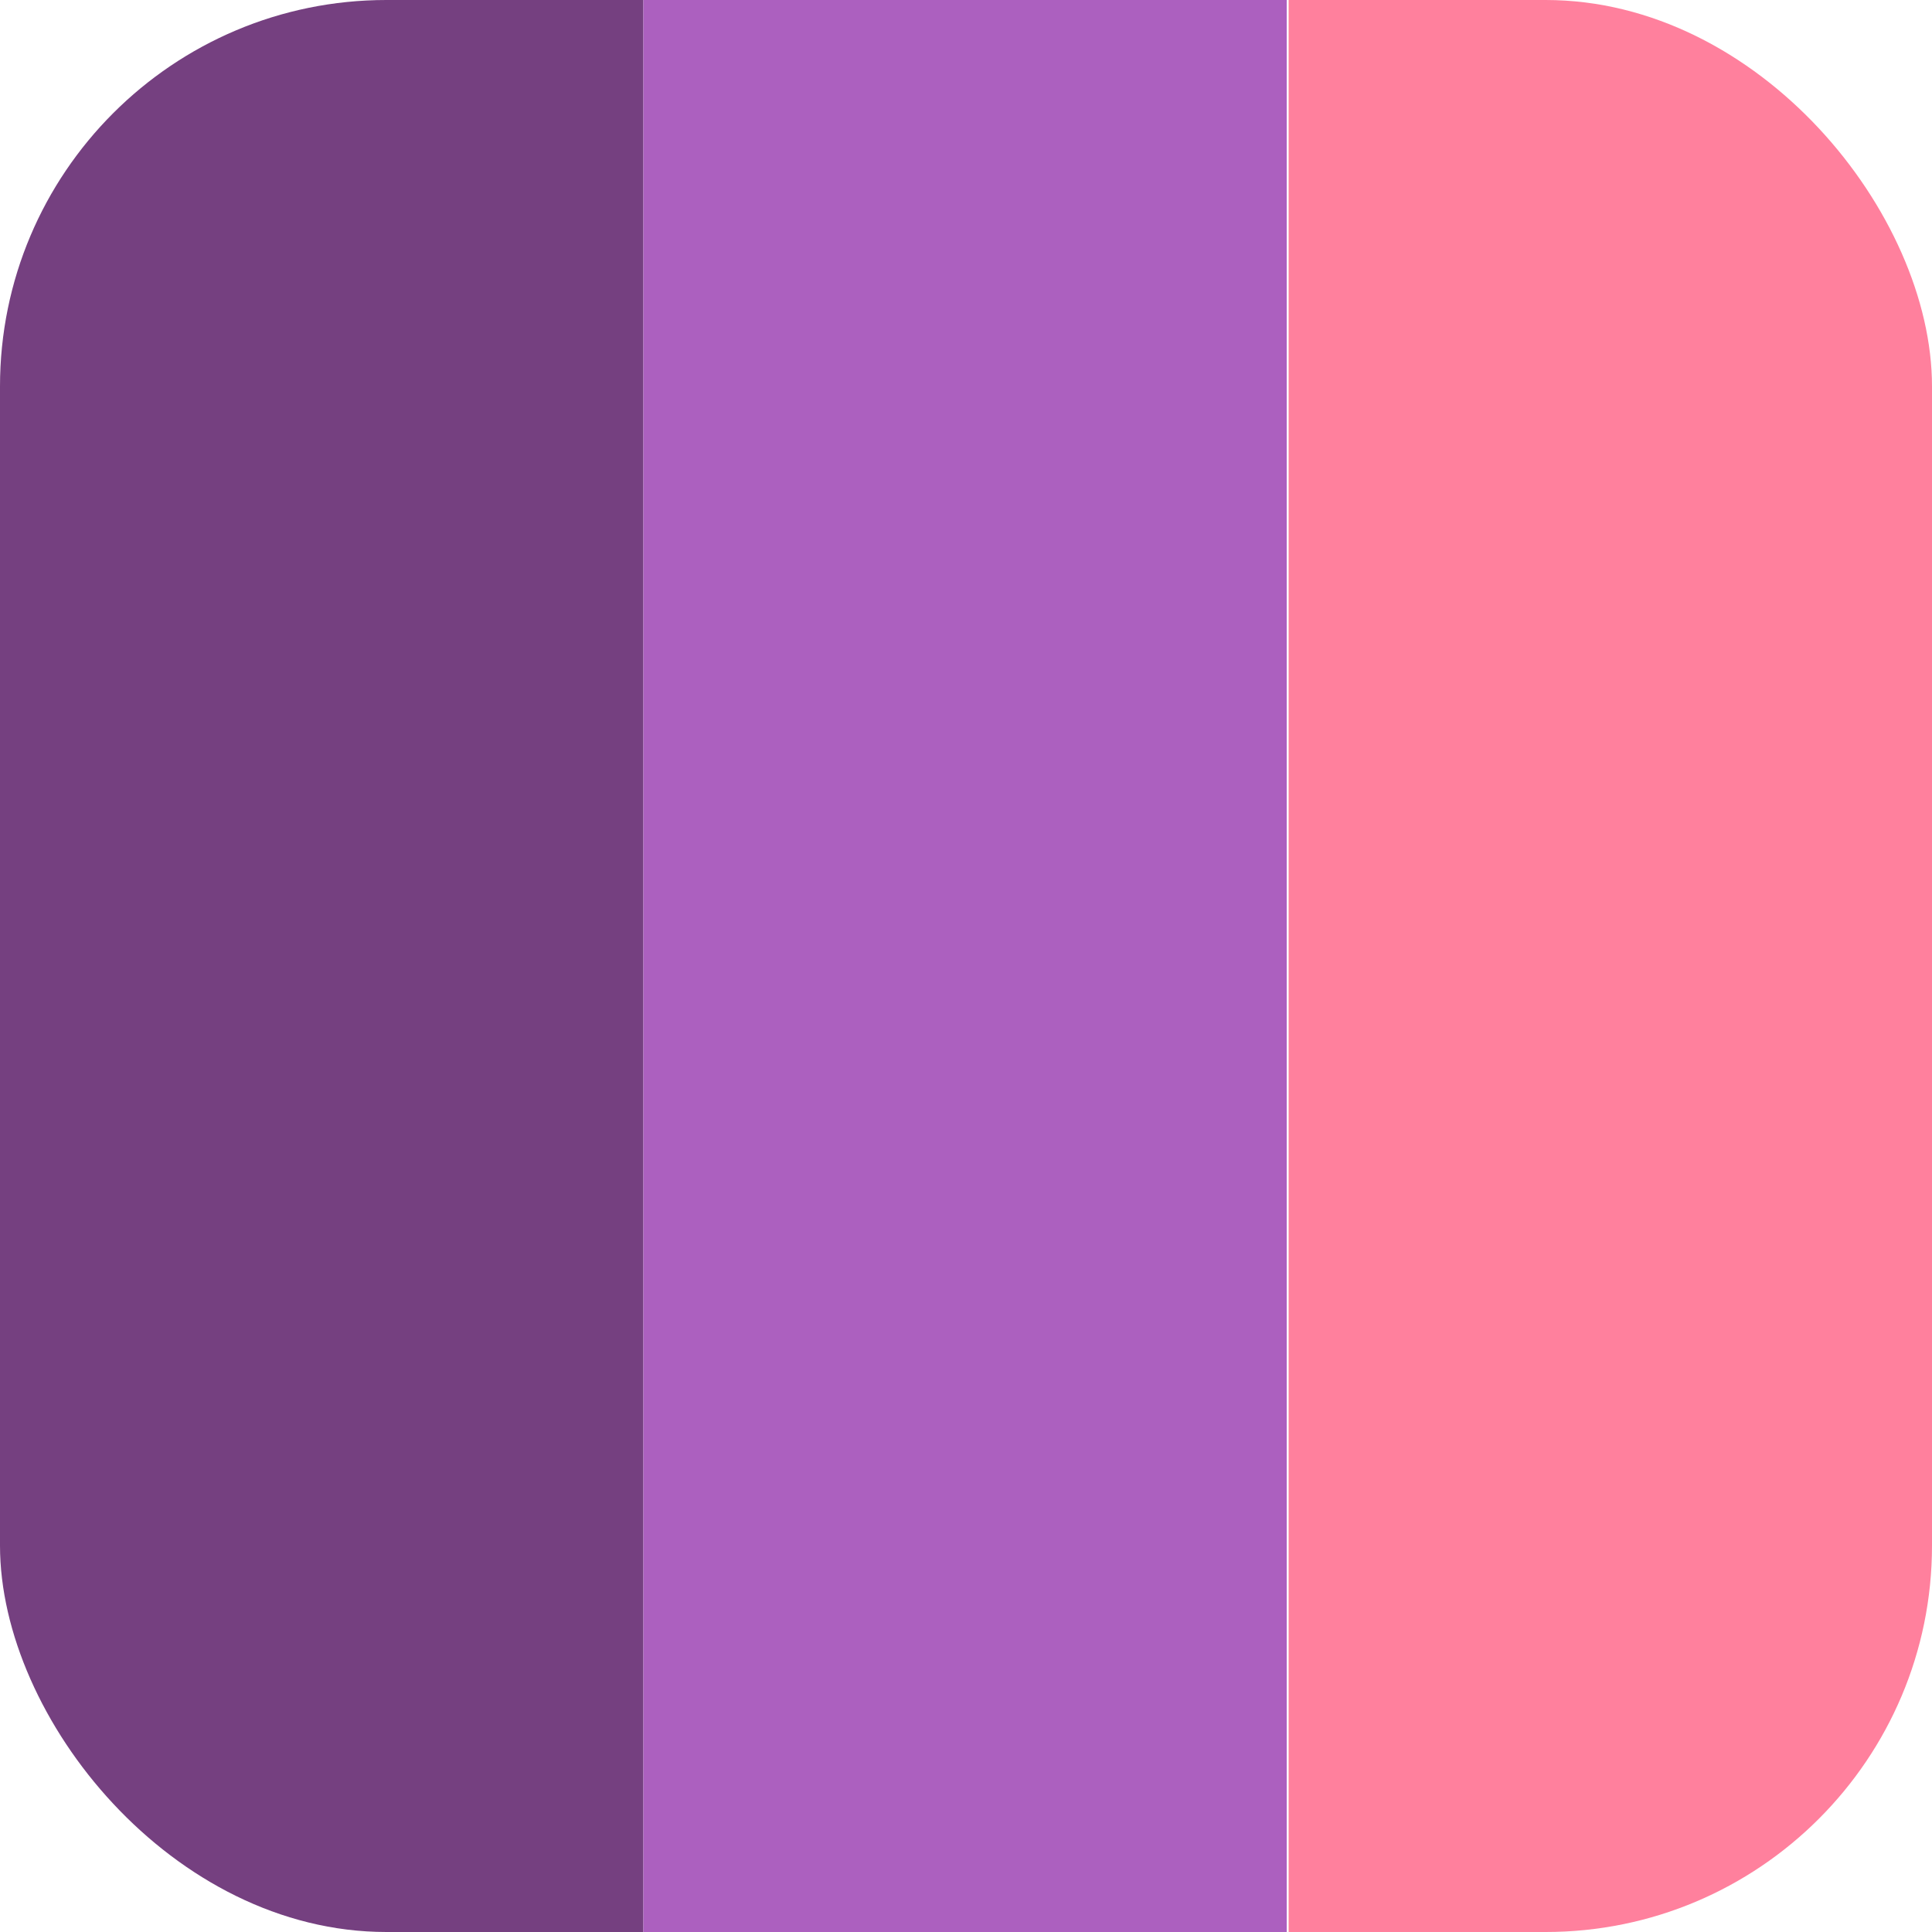
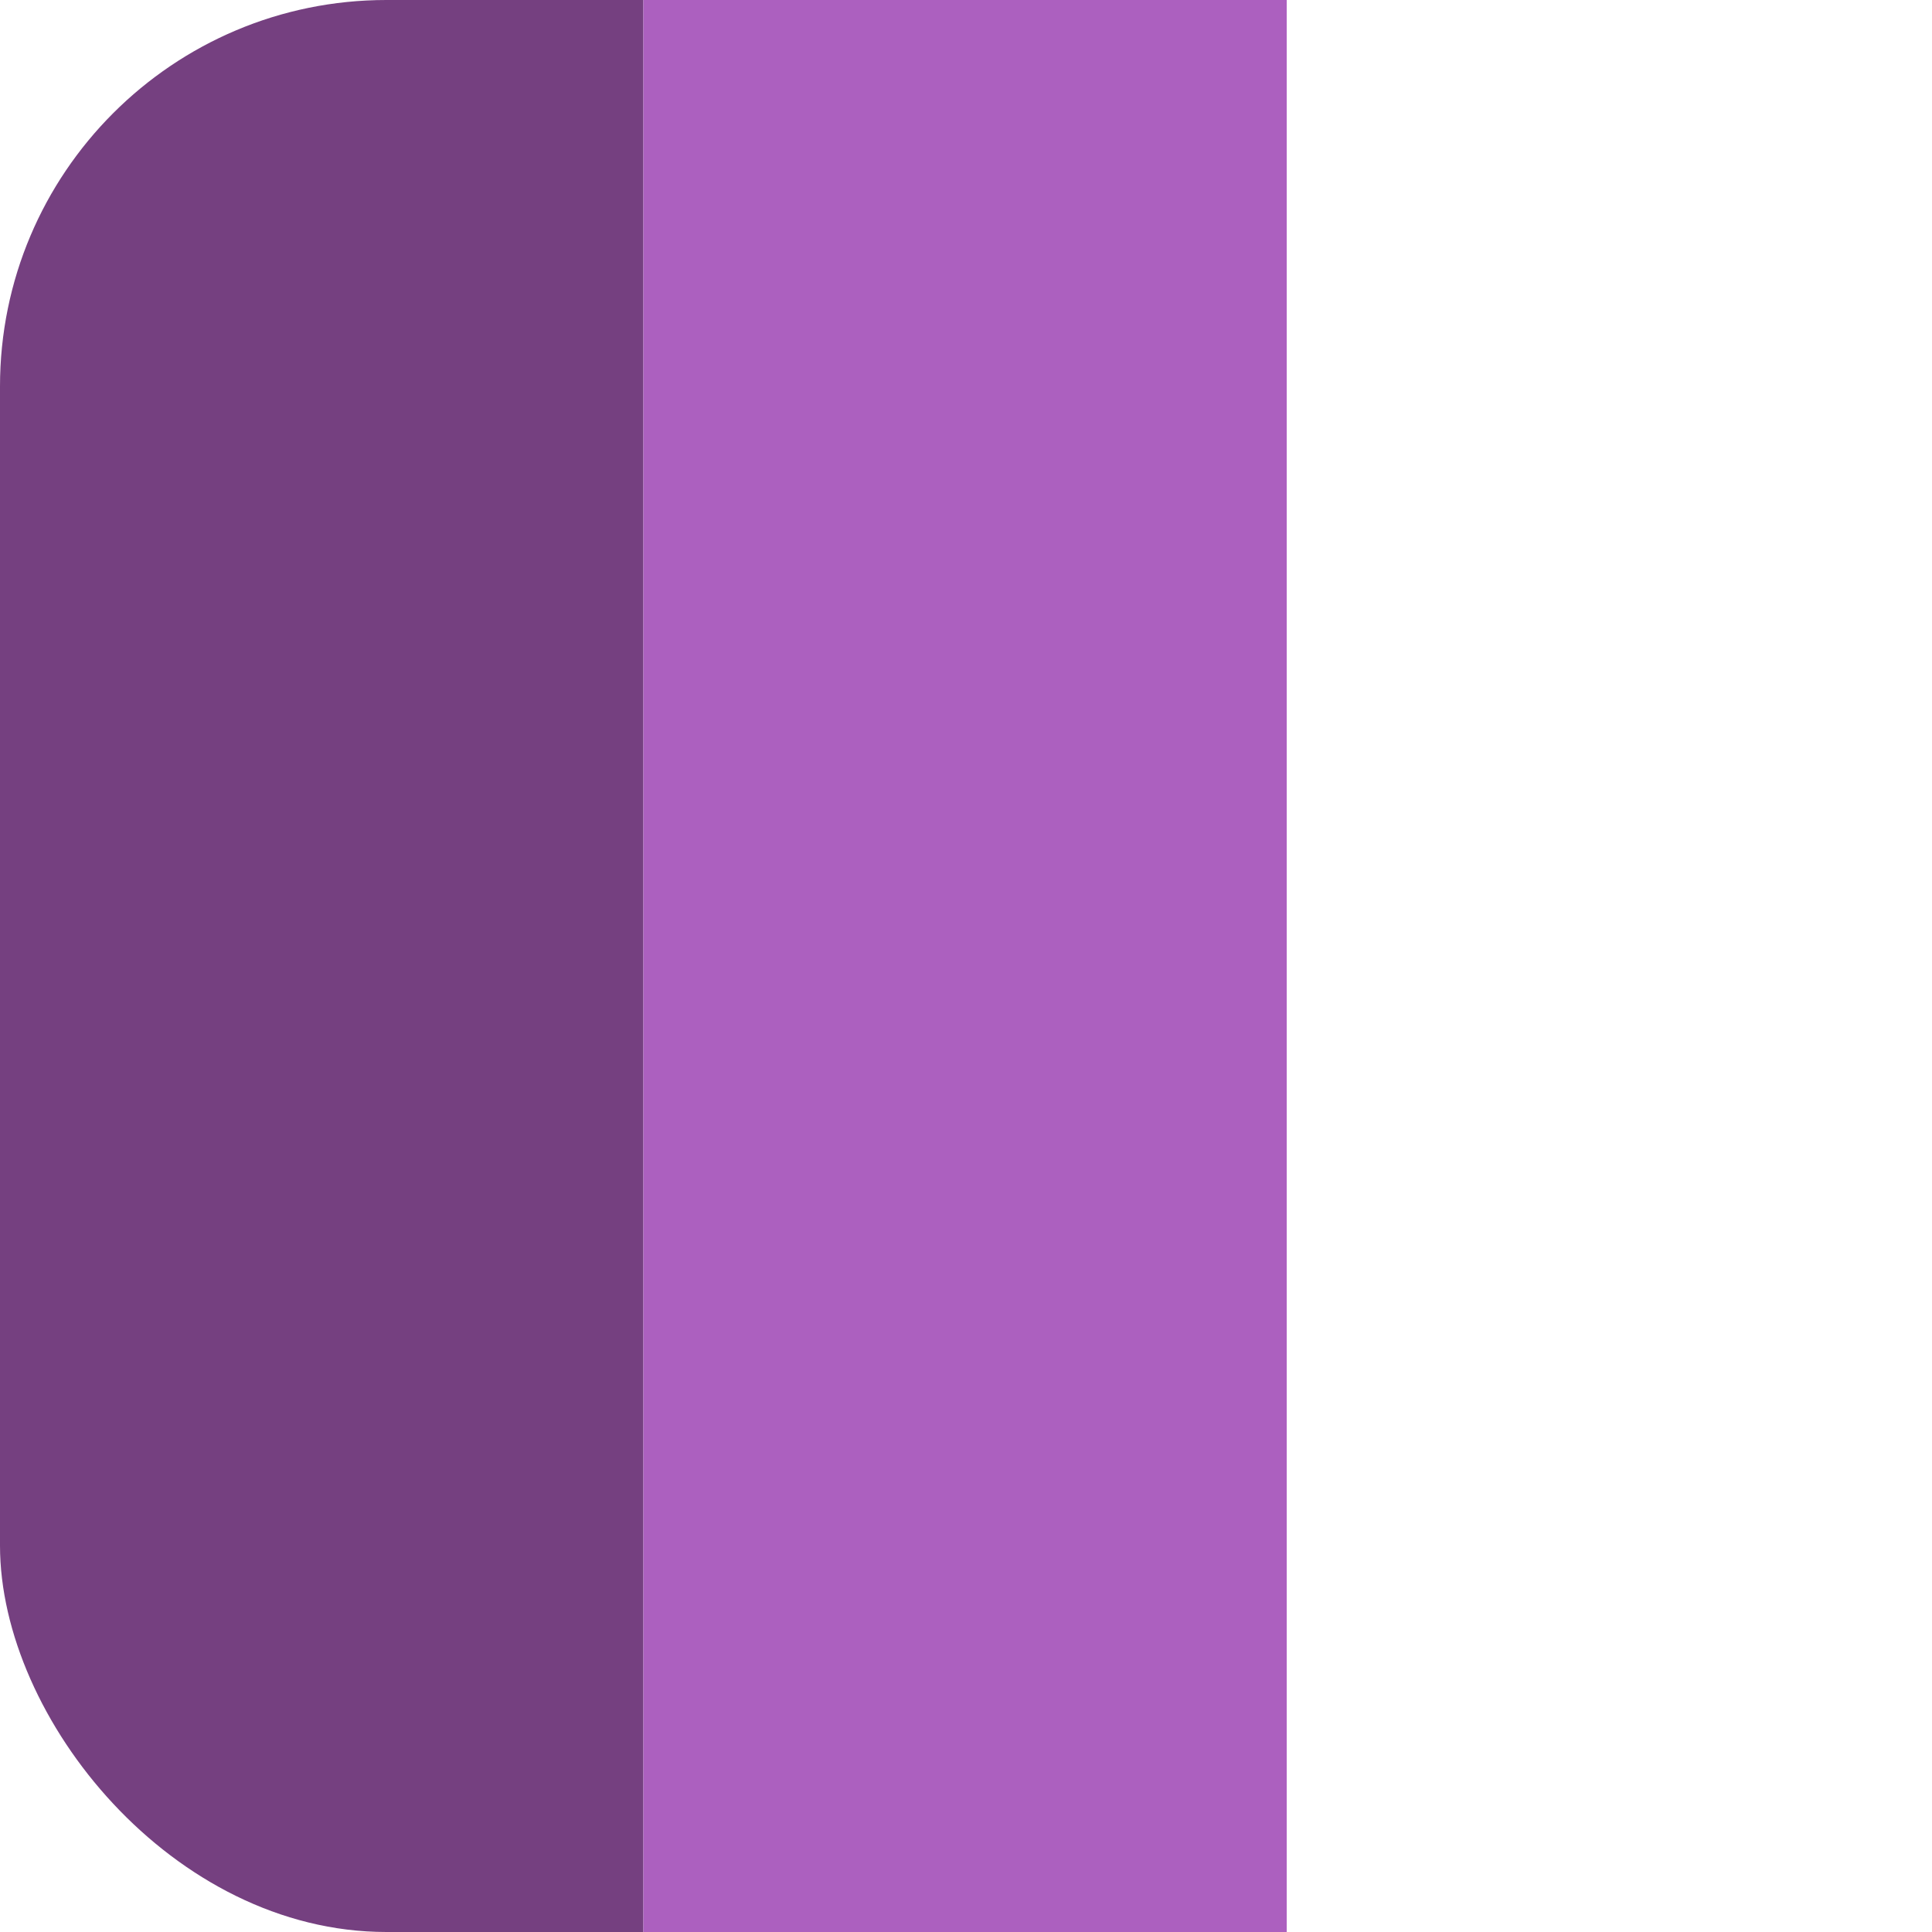
<svg xmlns="http://www.w3.org/2000/svg" viewBox="0 0 1 1" width="512" height="512" preserveAspectRatio="none">
  <defs>
    <clipPath id="clip-circle">
      <rect width="1" height="1" rx="0.2" />
    </clipPath>
  </defs>
  <rect x="0" y="0" width="0.333" height="1" fill="#754080" clip-path="url(#clip-circle)" />
  <rect x="0.333" y="0" width="0.333" height="1" fill="#ac60bf" clip-path="url(#clip-circle)" />
-   <rect x="0.667" y="0" width="0.333" height="1" fill="#ff809d" clip-path="url(#clip-circle)" />
</svg>